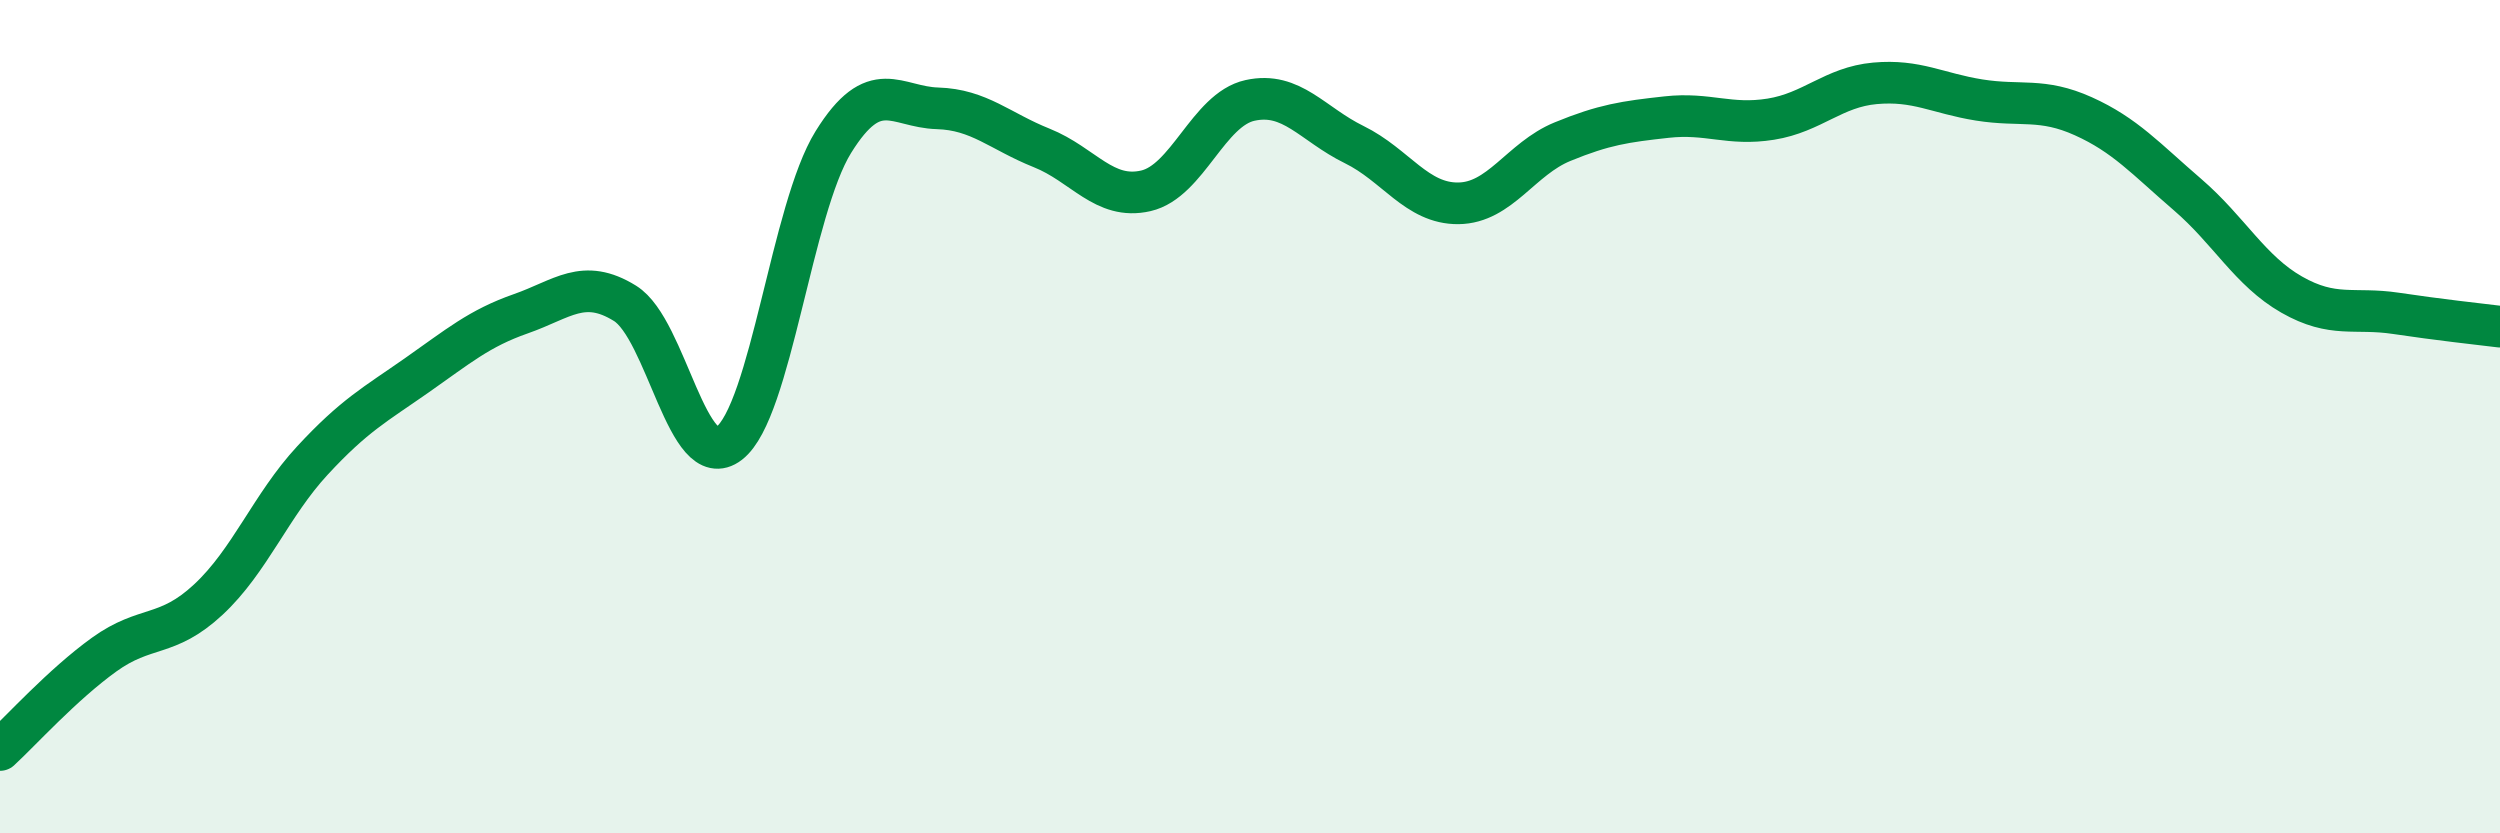
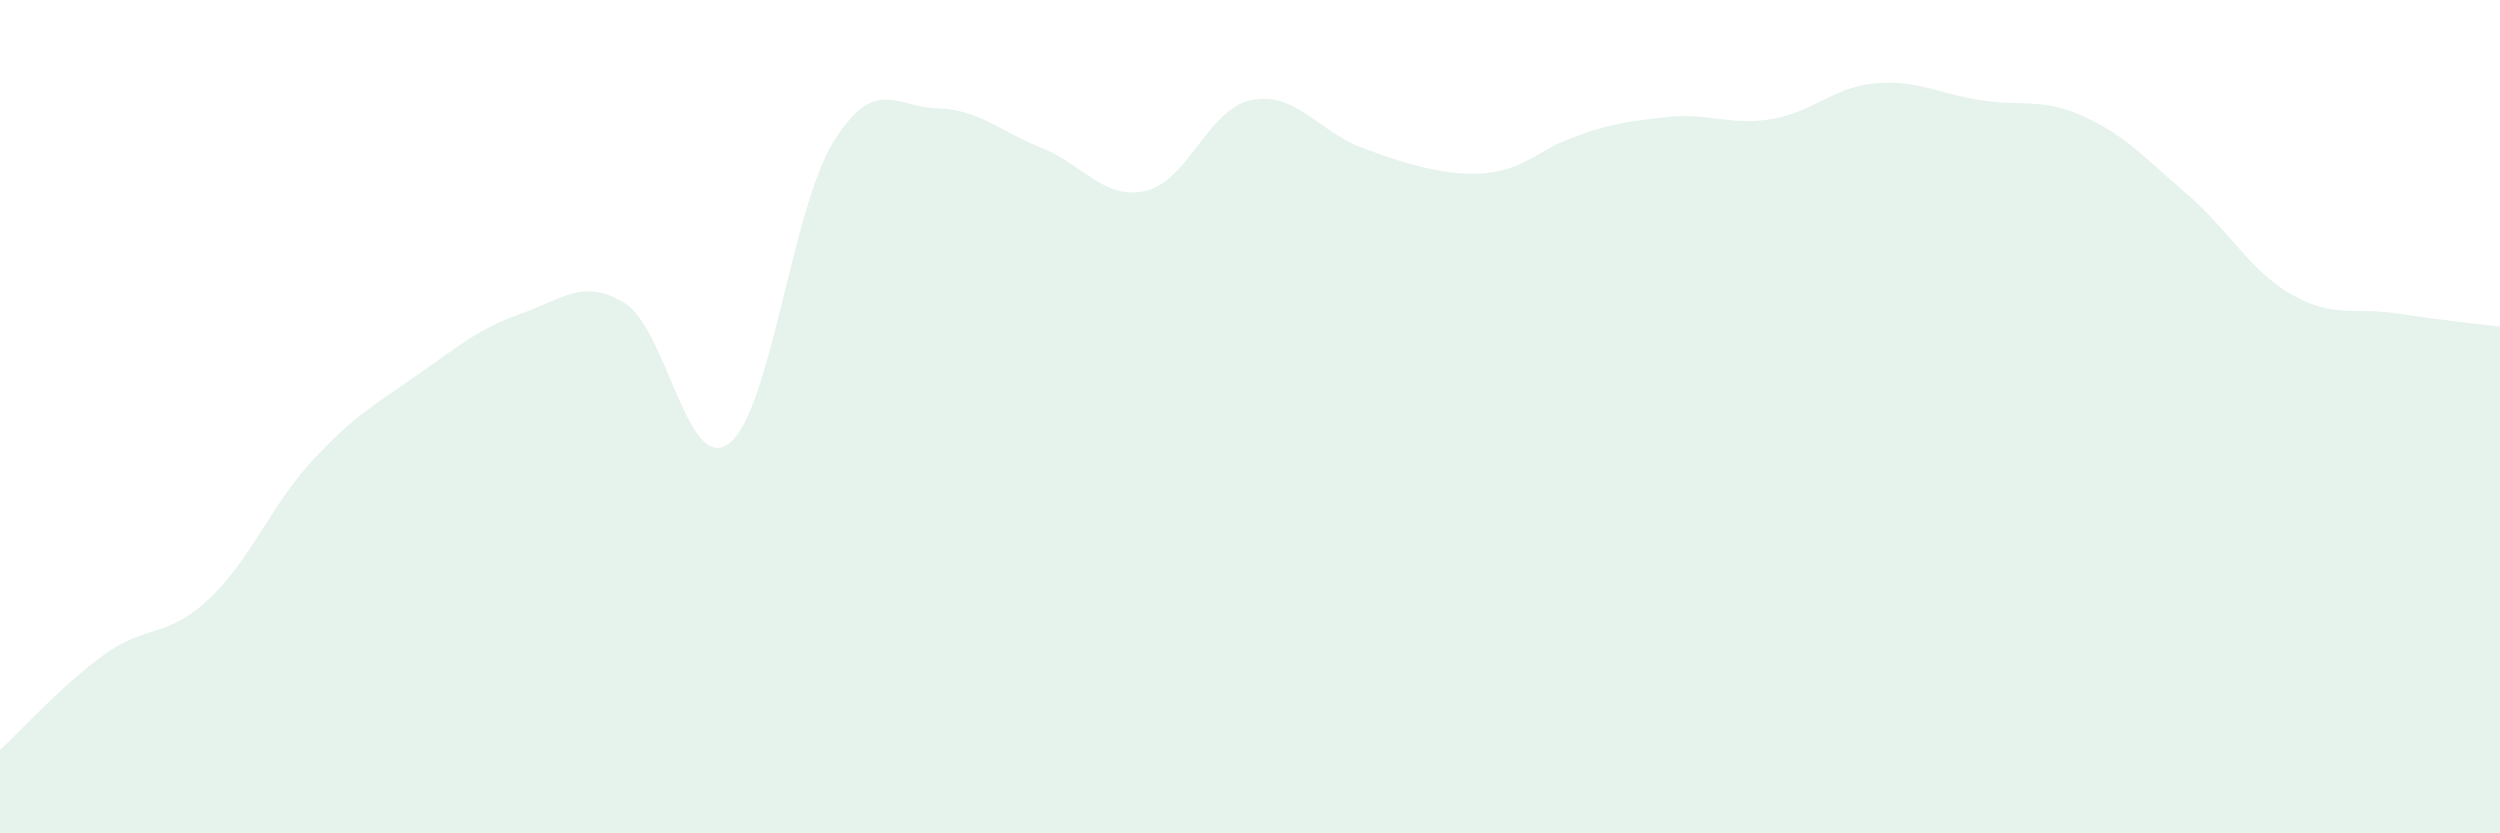
<svg xmlns="http://www.w3.org/2000/svg" width="60" height="20" viewBox="0 0 60 20">
-   <path d="M 0,18 C 0.5,17.54 1.5,16.43 2.5,15.71 C 3.5,14.99 4,15.32 5,14.39 C 6,13.46 6.5,12.13 7.5,11.05 C 8.5,9.97 9,9.71 10,9.01 C 11,8.31 11.5,7.88 12.5,7.53 C 13.5,7.18 14,6.66 15,7.28 C 16,7.9 16.5,11.41 17.5,10.64 C 18.5,9.87 19,5.02 20,3.41 C 21,1.8 21.5,2.57 22.5,2.6 C 23.5,2.63 24,3.15 25,3.55 C 26,3.95 26.5,4.81 27.5,4.58 C 28.5,4.35 29,2.63 30,2.41 C 31,2.19 31.5,2.98 32.5,3.47 C 33.5,3.96 34,4.89 35,4.88 C 36,4.87 36.5,3.81 37.5,3.4 C 38.5,2.99 39,2.92 40,2.81 C 41,2.7 41.5,3.02 42.5,2.86 C 43.5,2.7 44,2.09 45,2 C 46,1.91 46.5,2.24 47.5,2.4 C 48.5,2.56 49,2.34 50,2.79 C 51,3.24 51.5,3.81 52.5,4.67 C 53.5,5.53 54,6.5 55,7.07 C 56,7.64 56.5,7.37 57.5,7.52 C 58.5,7.67 59.5,7.78 60,7.84L60 20L0 20Z" fill="#008740" opacity="0.1" stroke-linecap="round" stroke-linejoin="round" />
-   <path d="M 0,18 C 0.5,17.54 1.5,16.43 2.5,15.71 C 3.5,14.99 4,15.32 5,14.39 C 6,13.46 6.5,12.13 7.5,11.05 C 8.5,9.97 9,9.71 10,9.01 C 11,8.31 11.5,7.88 12.5,7.53 C 13.5,7.18 14,6.66 15,7.28 C 16,7.9 16.5,11.41 17.5,10.64 C 18.5,9.87 19,5.02 20,3.41 C 21,1.8 21.5,2.57 22.5,2.6 C 23.5,2.63 24,3.15 25,3.55 C 26,3.95 26.5,4.81 27.5,4.58 C 28.5,4.35 29,2.63 30,2.41 C 31,2.19 31.5,2.98 32.5,3.47 C 33.5,3.96 34,4.89 35,4.88 C 36,4.87 36.5,3.81 37.5,3.4 C 38.5,2.99 39,2.92 40,2.81 C 41,2.7 41.5,3.02 42.5,2.86 C 43.5,2.7 44,2.09 45,2 C 46,1.91 46.5,2.24 47.5,2.4 C 48.5,2.56 49,2.34 50,2.79 C 51,3.24 51.5,3.81 52.5,4.67 C 53.5,5.53 54,6.5 55,7.07 C 56,7.64 56.5,7.37 57.5,7.52 C 58.5,7.67 59.5,7.78 60,7.84" stroke="#008740" stroke-width="1" fill="none" stroke-linecap="round" stroke-linejoin="round" />
+   <path d="M 0,18 C 0.5,17.54 1.5,16.43 2.5,15.71 C 3.5,14.99 4,15.32 5,14.39 C 6,13.46 6.5,12.13 7.5,11.05 C 8.5,9.97 9,9.71 10,9.01 C 11,8.31 11.5,7.88 12.5,7.53 C 13.5,7.18 14,6.66 15,7.28 C 16,7.9 16.5,11.41 17.5,10.64 C 18.5,9.87 19,5.02 20,3.41 C 21,1.8 21.5,2.57 22.5,2.6 C 23.5,2.63 24,3.15 25,3.55 C 26,3.95 26.5,4.81 27.5,4.58 C 28.5,4.35 29,2.63 30,2.41 C 31,2.19 31.5,2.98 32.5,3.47 C 36,4.87 36.5,3.81 37.5,3.4 C 38.5,2.99 39,2.92 40,2.81 C 41,2.7 41.5,3.02 42.5,2.86 C 43.5,2.7 44,2.09 45,2 C 46,1.91 46.5,2.24 47.5,2.4 C 48.5,2.56 49,2.34 50,2.79 C 51,3.24 51.5,3.81 52.5,4.67 C 53.5,5.53 54,6.5 55,7.07 C 56,7.64 56.5,7.37 57.5,7.52 C 58.5,7.67 59.5,7.78 60,7.84L60 20L0 20Z" fill="#008740" opacity="0.1" stroke-linecap="round" stroke-linejoin="round" />
</svg>